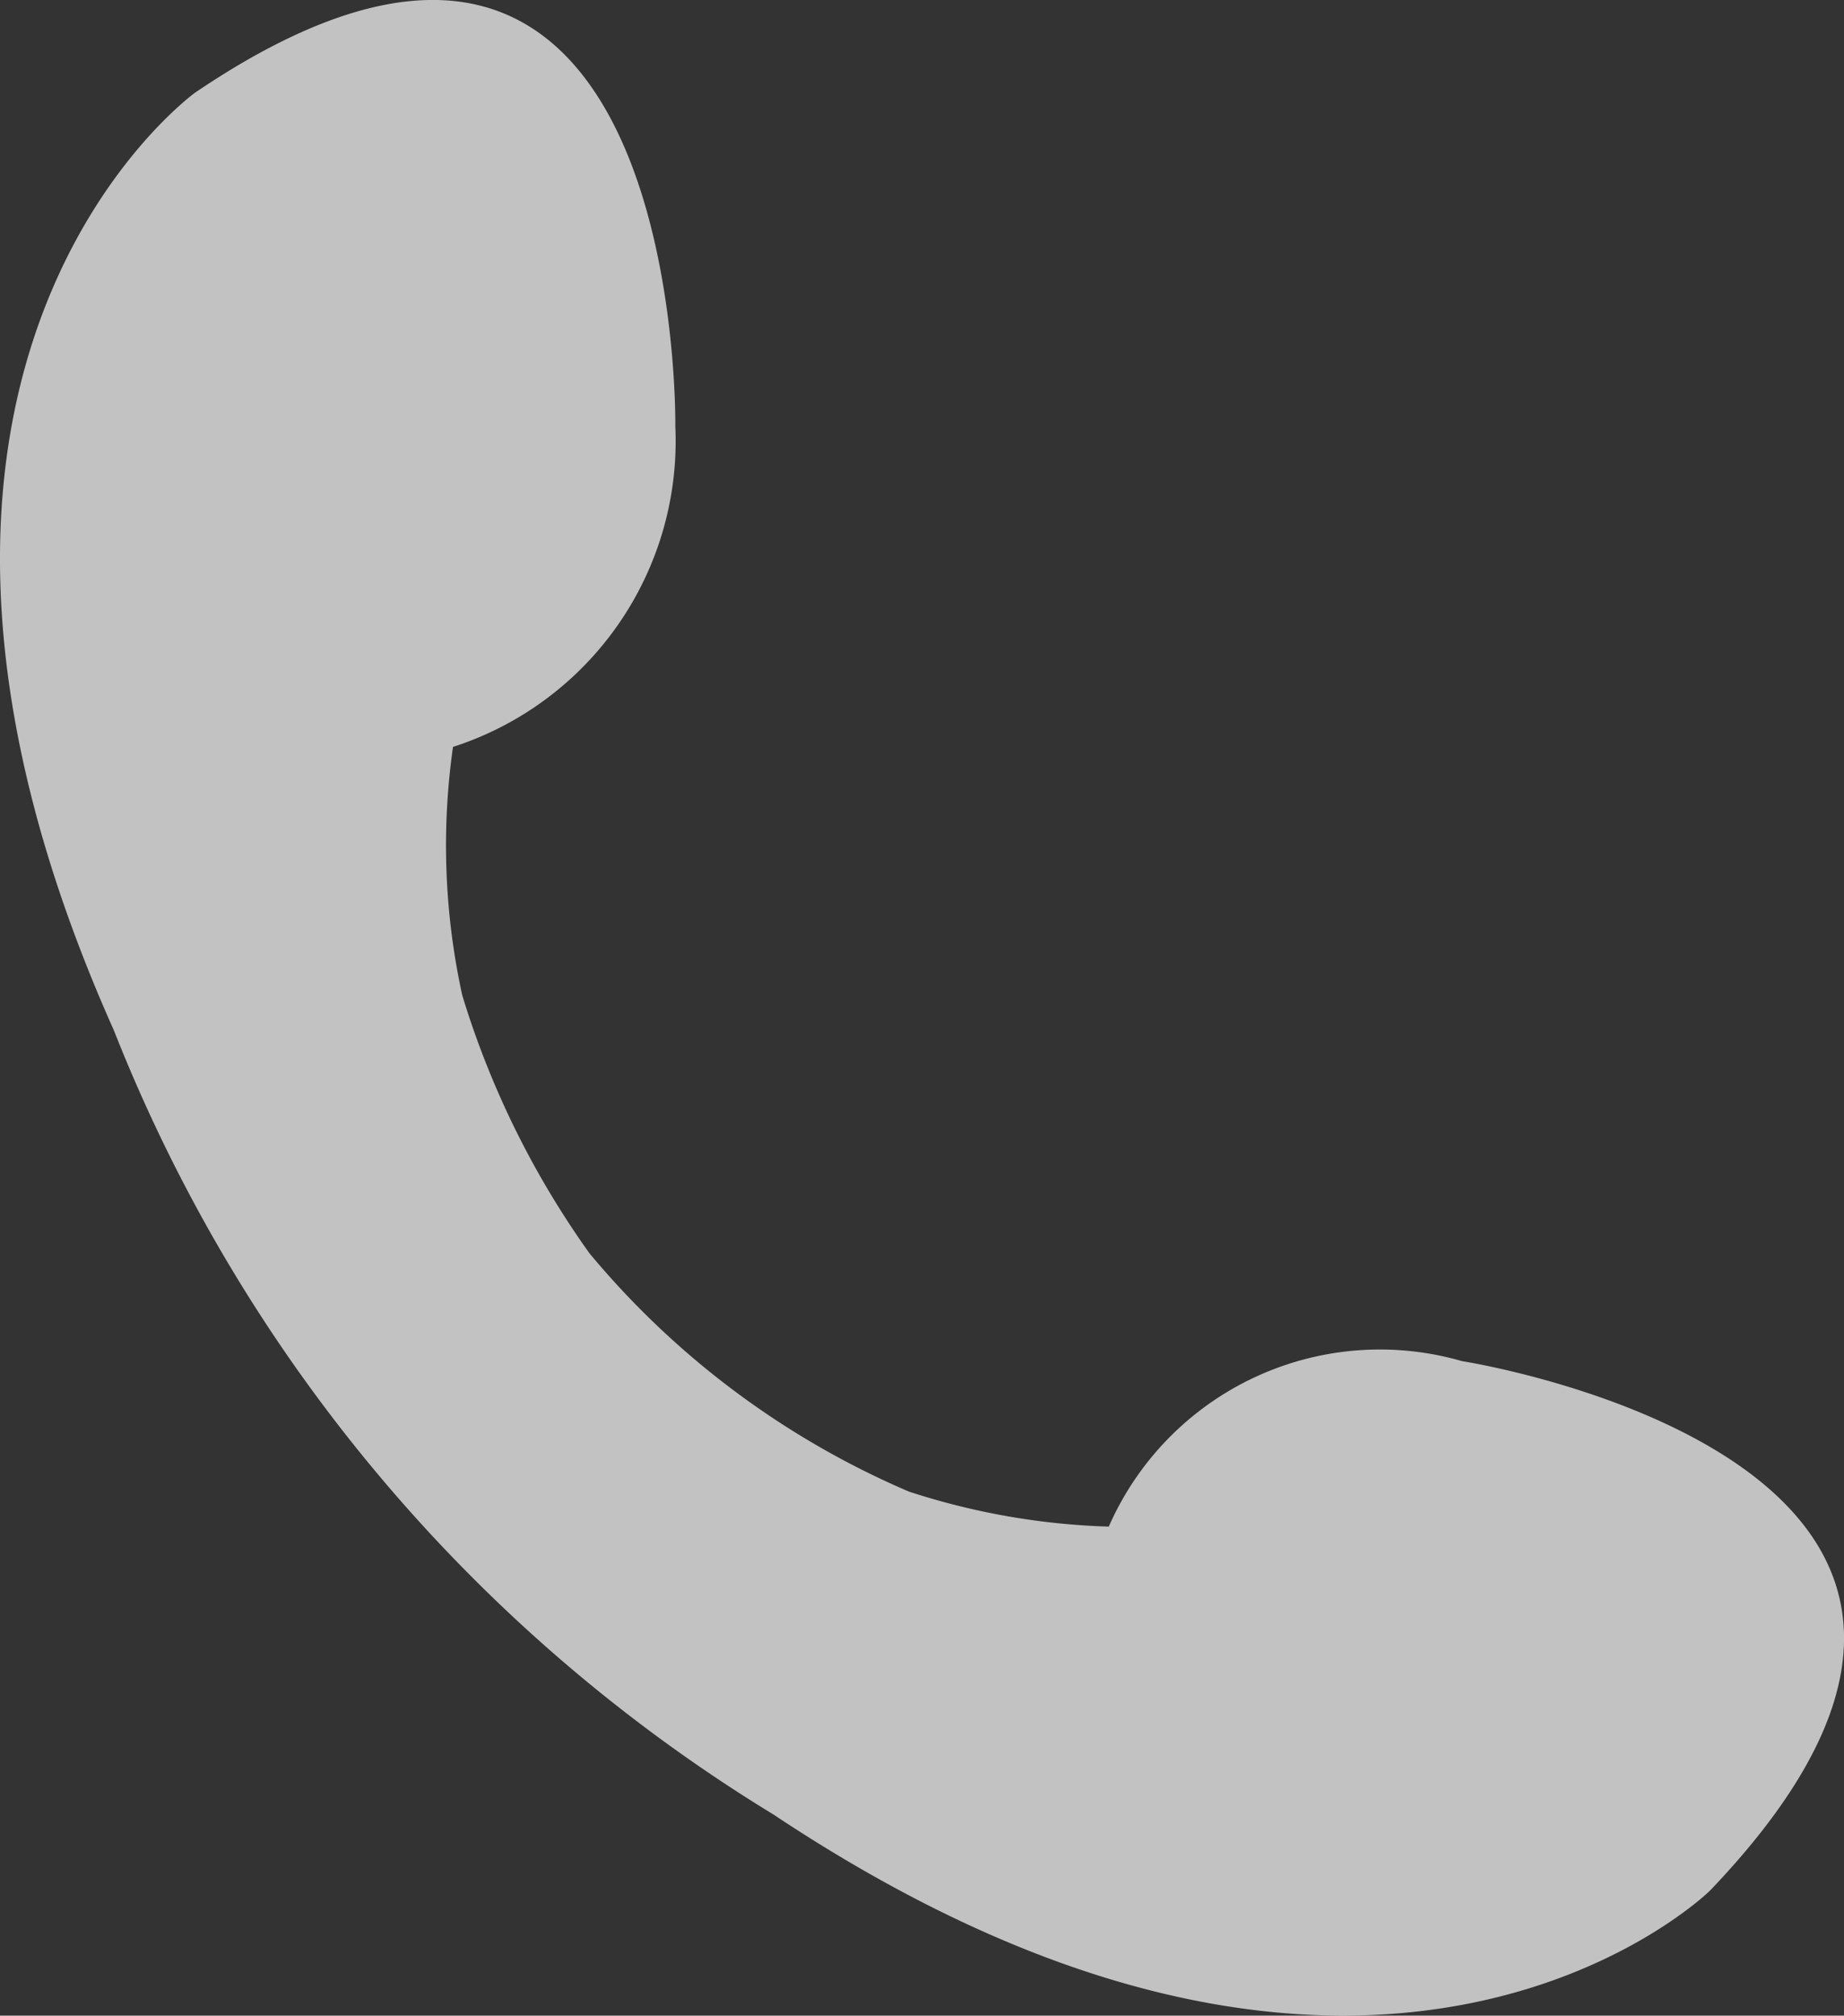
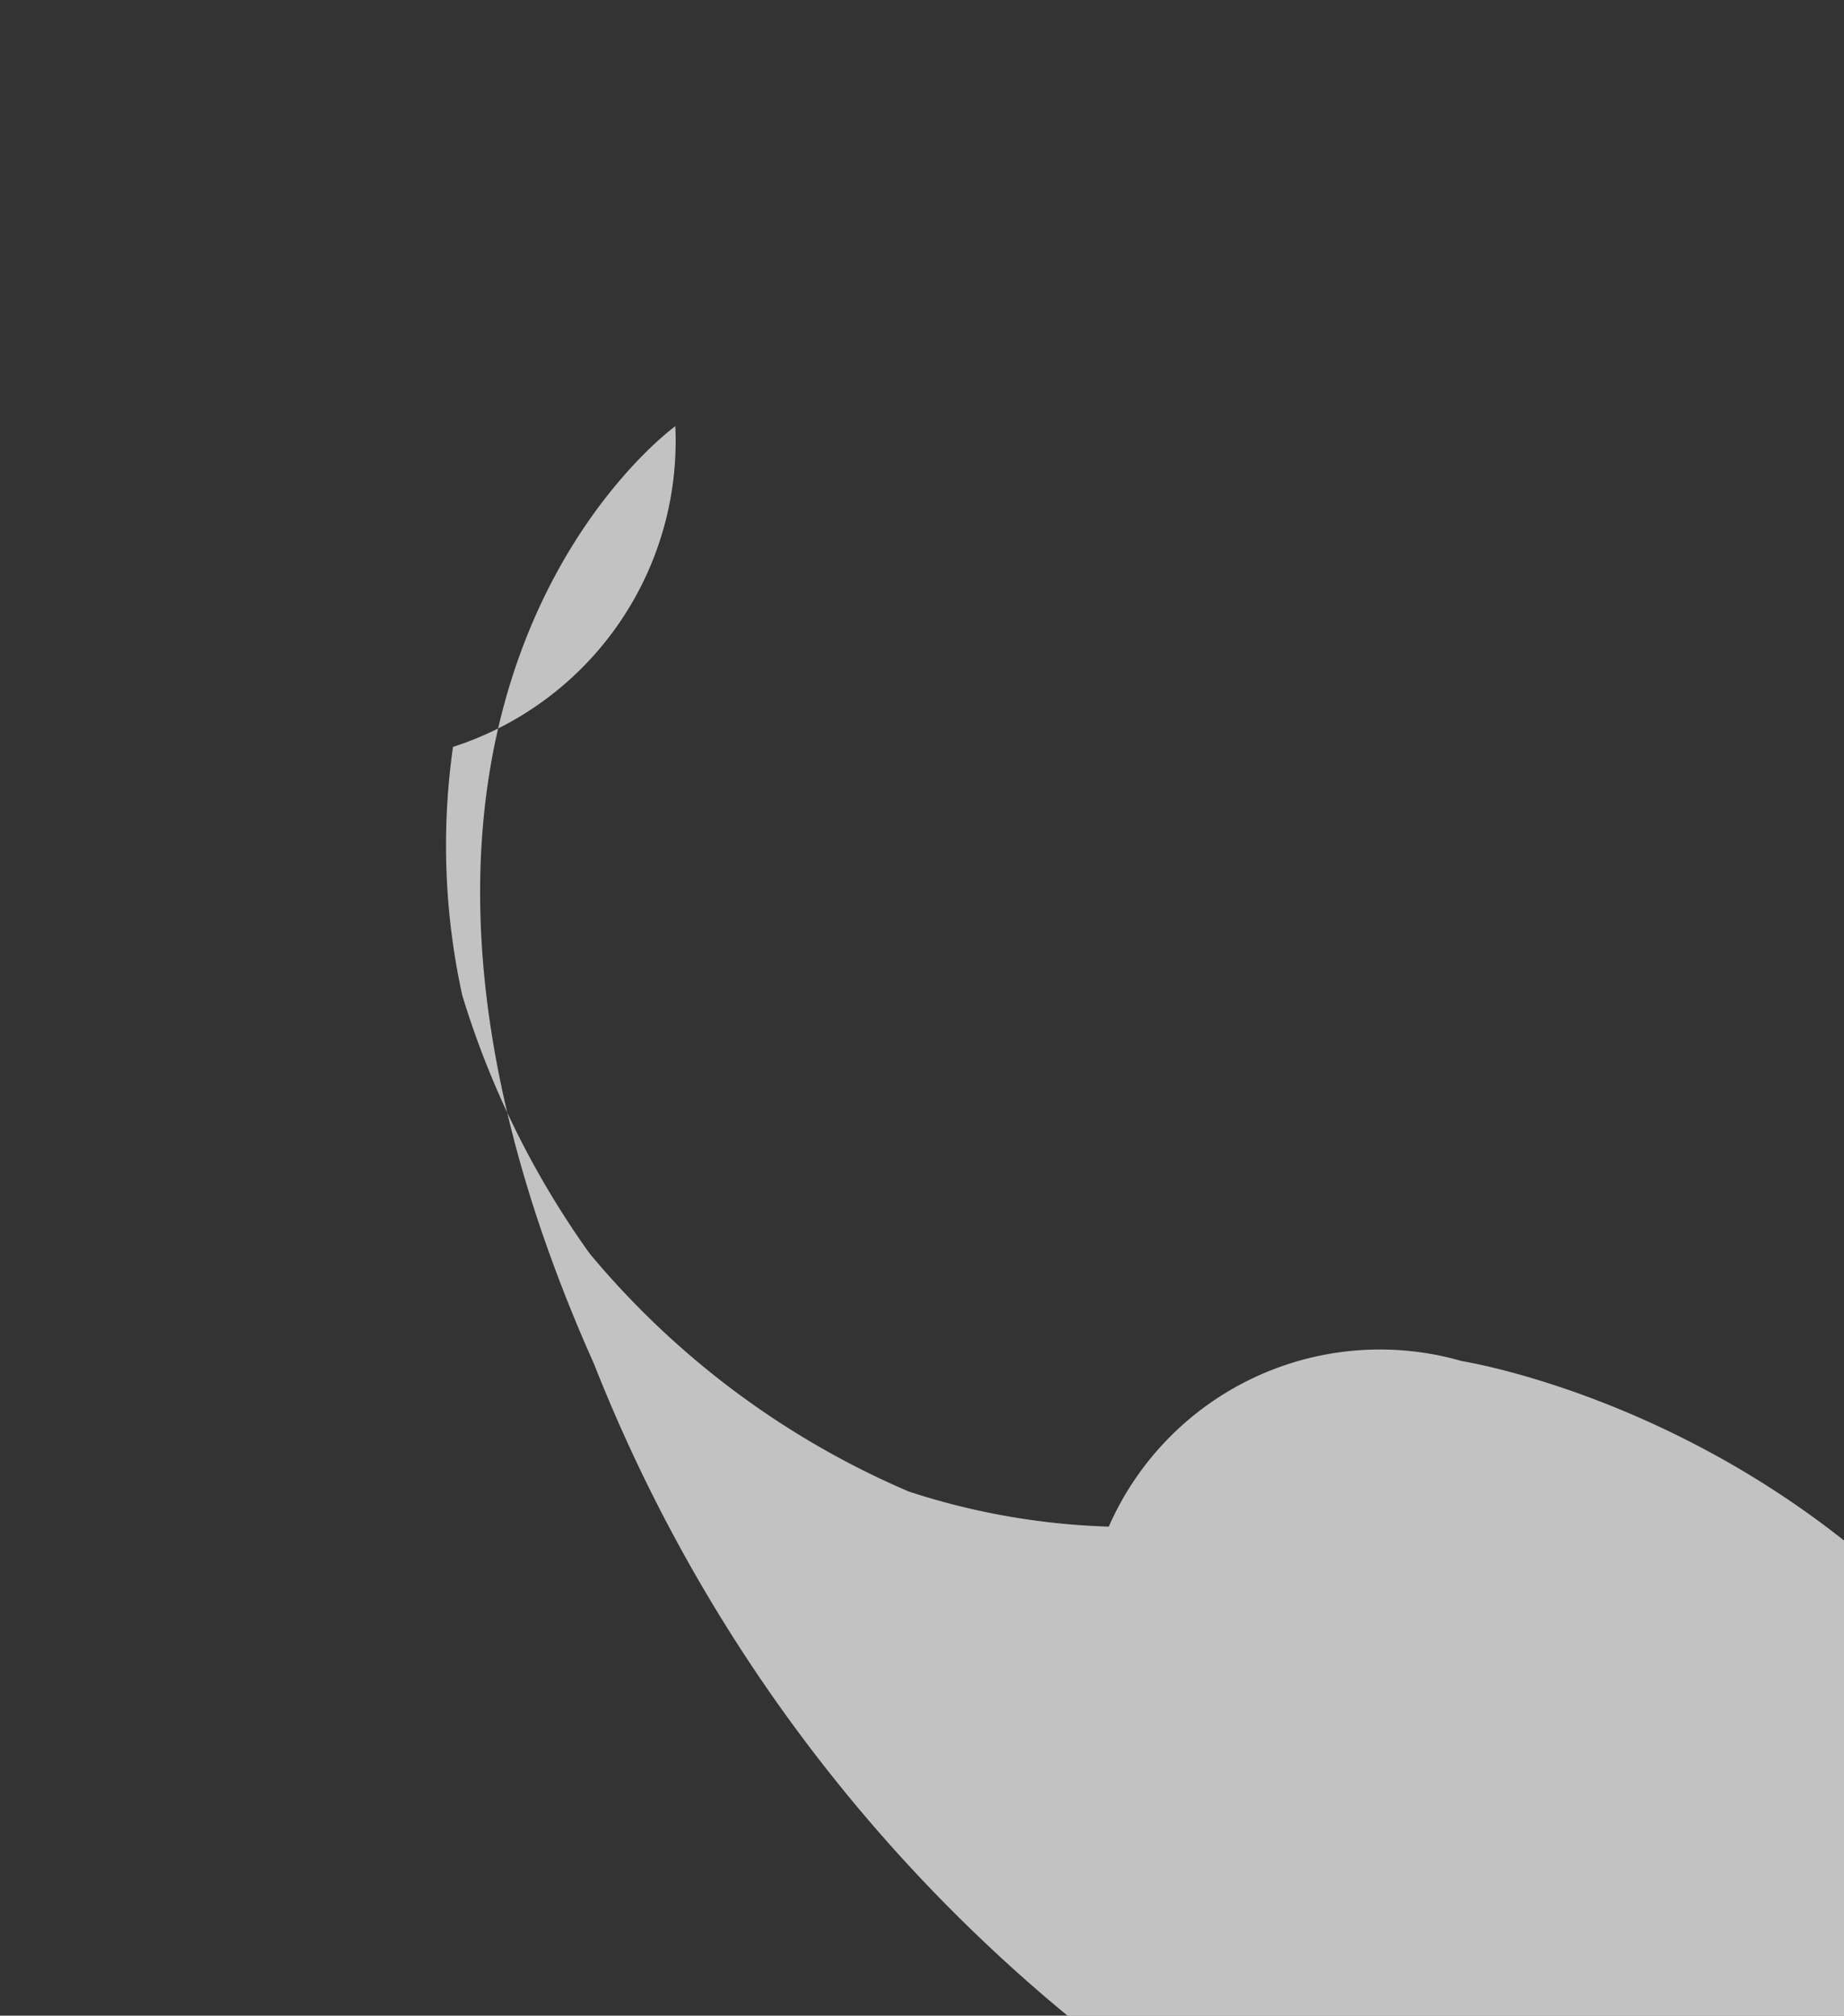
<svg xmlns="http://www.w3.org/2000/svg" width="25.482" height="27.842" viewBox="0 0 25.482 27.842">
  <rect x="0" y="0" width="25.482" height="27.842" fill="#333333" stroke="none" />
-   <path id="パス_2" data-name="パス 2" d="M230.922,927.19a4.092,4.092,0,0,0-4.881,2.286,9.832,9.832,0,0,1-2.762-.484,11.748,11.748,0,0,1-4.414-3.291,12.26,12.26,0,0,1-1.758-3.564,9.643,9.643,0,0,1-.128-3.431,4.438,4.438,0,0,0,3.072-4.43s.134-9.188-6.635-4.608c0,0-5.231,3.766-1.123,12.954a22.238,22.238,0,0,0,9.115,10.831c8.36,5.561,12.94,1.052,12.94,1.052C240,928.6,230.922,927.19,230.922,927.19Z" transform="translate(-210.719 -908.389)" fill="#fff" opacity="0.7" />
+   <path id="パス_2" data-name="パス 2" d="M230.922,927.19a4.092,4.092,0,0,0-4.881,2.286,9.832,9.832,0,0,1-2.762-.484,11.748,11.748,0,0,1-4.414-3.291,12.26,12.26,0,0,1-1.758-3.564,9.643,9.643,0,0,1-.128-3.431,4.438,4.438,0,0,0,3.072-4.43c0,0-5.231,3.766-1.123,12.954a22.238,22.238,0,0,0,9.115,10.831c8.36,5.561,12.94,1.052,12.94,1.052C240,928.6,230.922,927.19,230.922,927.19Z" transform="translate(-210.719 -908.389)" fill="#fff" opacity="0.7" />
</svg>